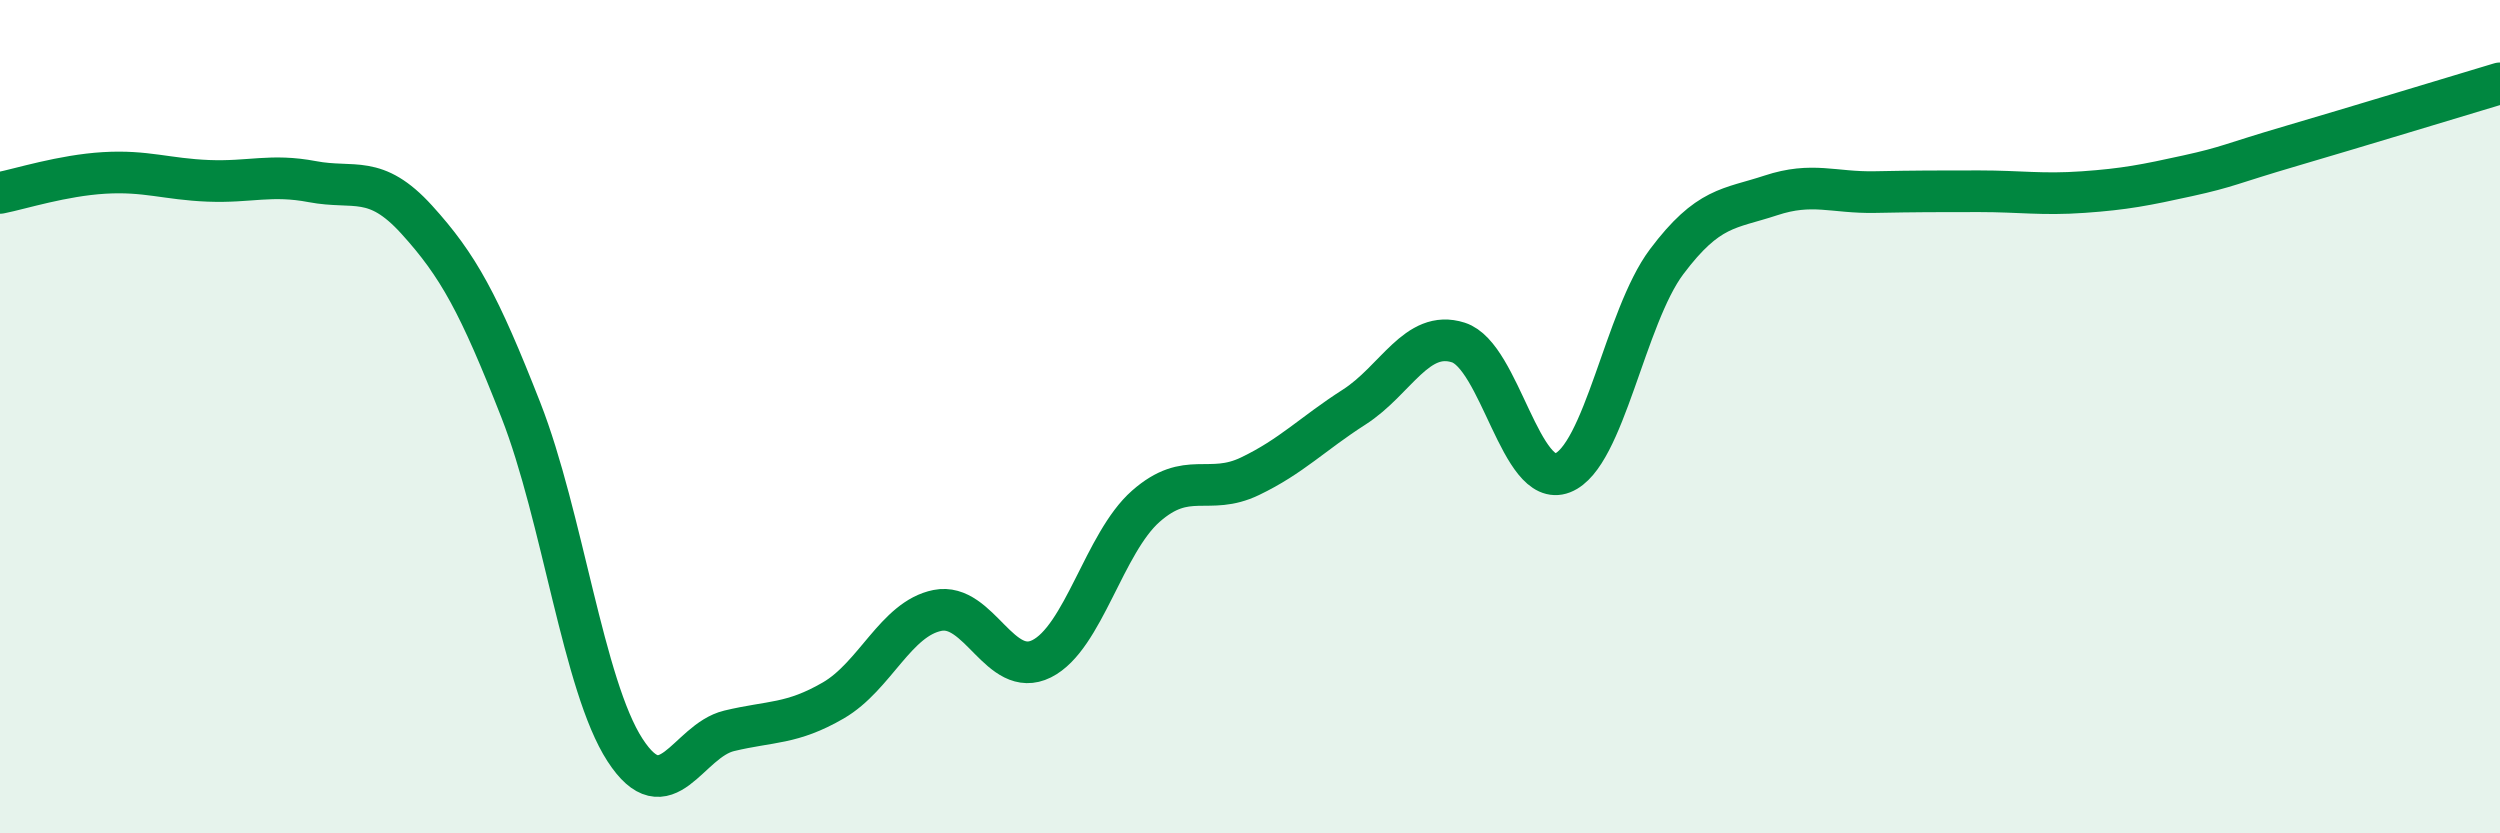
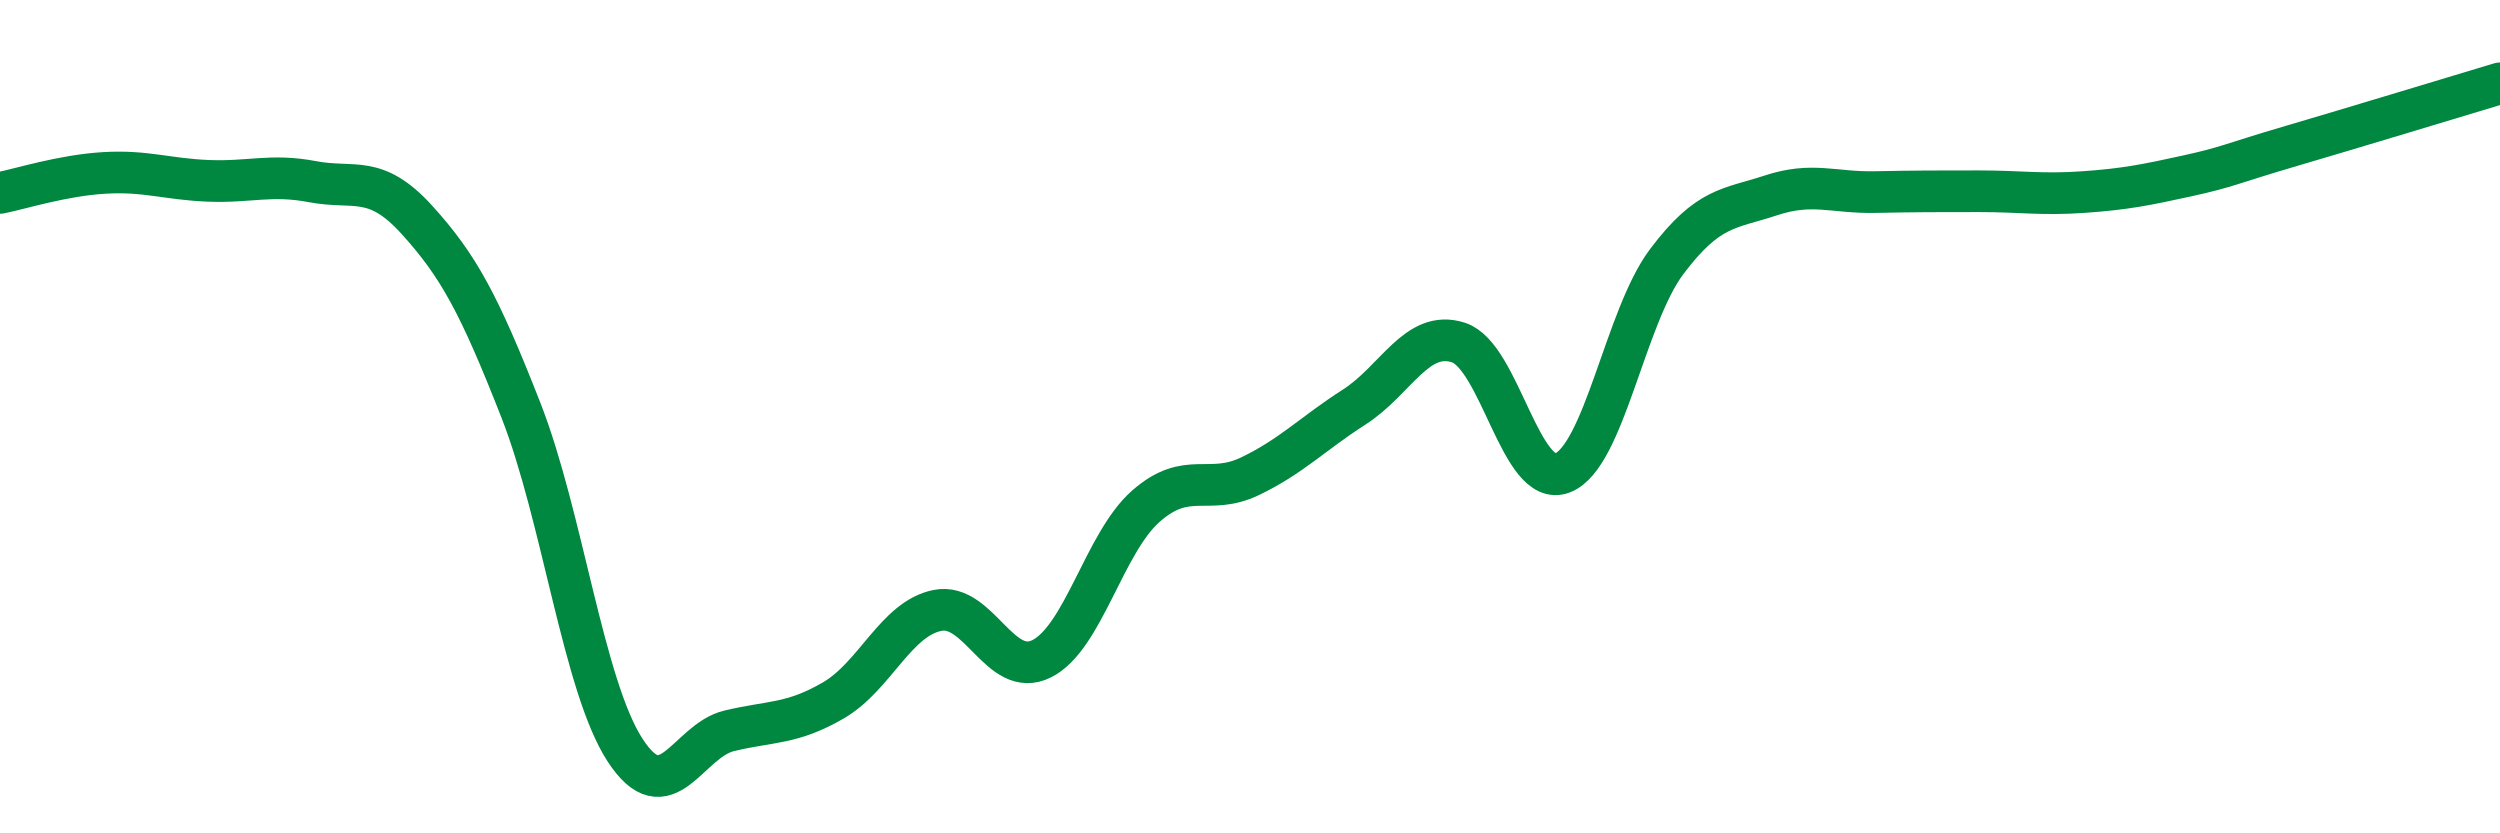
<svg xmlns="http://www.w3.org/2000/svg" width="60" height="20" viewBox="0 0 60 20">
-   <path d="M 0,4.63 C 0.5,4.53 1.5,4.21 2.5,4.15 C 3.5,4.09 4,4.3 5,4.34 C 6,4.38 6.5,4.17 7.5,4.36 C 8.5,4.55 9,4.17 10,5.27 C 11,6.37 11.5,7.29 12.5,9.84 C 13.5,12.39 14,16.46 15,18 C 16,19.54 16.5,17.78 17.5,17.54 C 18.5,17.3 19,17.39 20,16.81 C 21,16.23 21.5,14.85 22.5,14.65 C 23.5,14.45 24,16.31 25,15.81 C 26,15.31 26.5,13.03 27.5,12.15 C 28.5,11.27 29,11.91 30,11.43 C 31,10.95 31.5,10.41 32.5,9.77 C 33.5,9.13 34,7.9 35,8.22 C 36,8.54 36.5,11.74 37.5,11.35 C 38.5,10.96 39,7.61 40,6.28 C 41,4.95 41.5,5.02 42.5,4.69 C 43.5,4.36 44,4.63 45,4.61 C 46,4.59 46.5,4.59 47.5,4.59 C 48.5,4.59 49,4.68 50,4.61 C 51,4.54 51.5,4.44 52.5,4.22 C 53.5,4 53.5,3.94 55,3.5 C 56.5,3.06 59,2.3 60,2L60 20L0 20Z" fill="#008740" opacity="0.1" stroke-linecap="round" stroke-linejoin="round" />
  <path d="M 0,4.63 C 0.5,4.53 1.5,4.21 2.5,4.15 C 3.5,4.09 4,4.3 5,4.34 C 6,4.38 6.5,4.17 7.5,4.36 C 8.5,4.55 9,4.17 10,5.27 C 11,6.37 11.5,7.29 12.5,9.84 C 13.5,12.39 14,16.46 15,18 C 16,19.54 16.5,17.78 17.5,17.54 C 18.5,17.3 19,17.39 20,16.81 C 21,16.23 21.5,14.85 22.5,14.65 C 23.5,14.45 24,16.31 25,15.81 C 26,15.31 26.5,13.03 27.5,12.15 C 28.5,11.27 29,11.91 30,11.43 C 31,10.95 31.5,10.41 32.5,9.77 C 33.5,9.13 34,7.9 35,8.22 C 36,8.54 36.5,11.74 37.5,11.35 C 38.5,10.96 39,7.61 40,6.28 C 41,4.95 41.5,5.02 42.5,4.69 C 43.5,4.36 44,4.63 45,4.61 C 46,4.59 46.5,4.59 47.5,4.59 C 48.5,4.59 49,4.68 50,4.61 C 51,4.54 51.5,4.44 52.5,4.22 C 53.5,4 53.5,3.94 55,3.5 C 56.5,3.06 59,2.3 60,2" stroke="#008740" stroke-width="1" fill="none" stroke-linecap="round" stroke-linejoin="round" />
</svg>